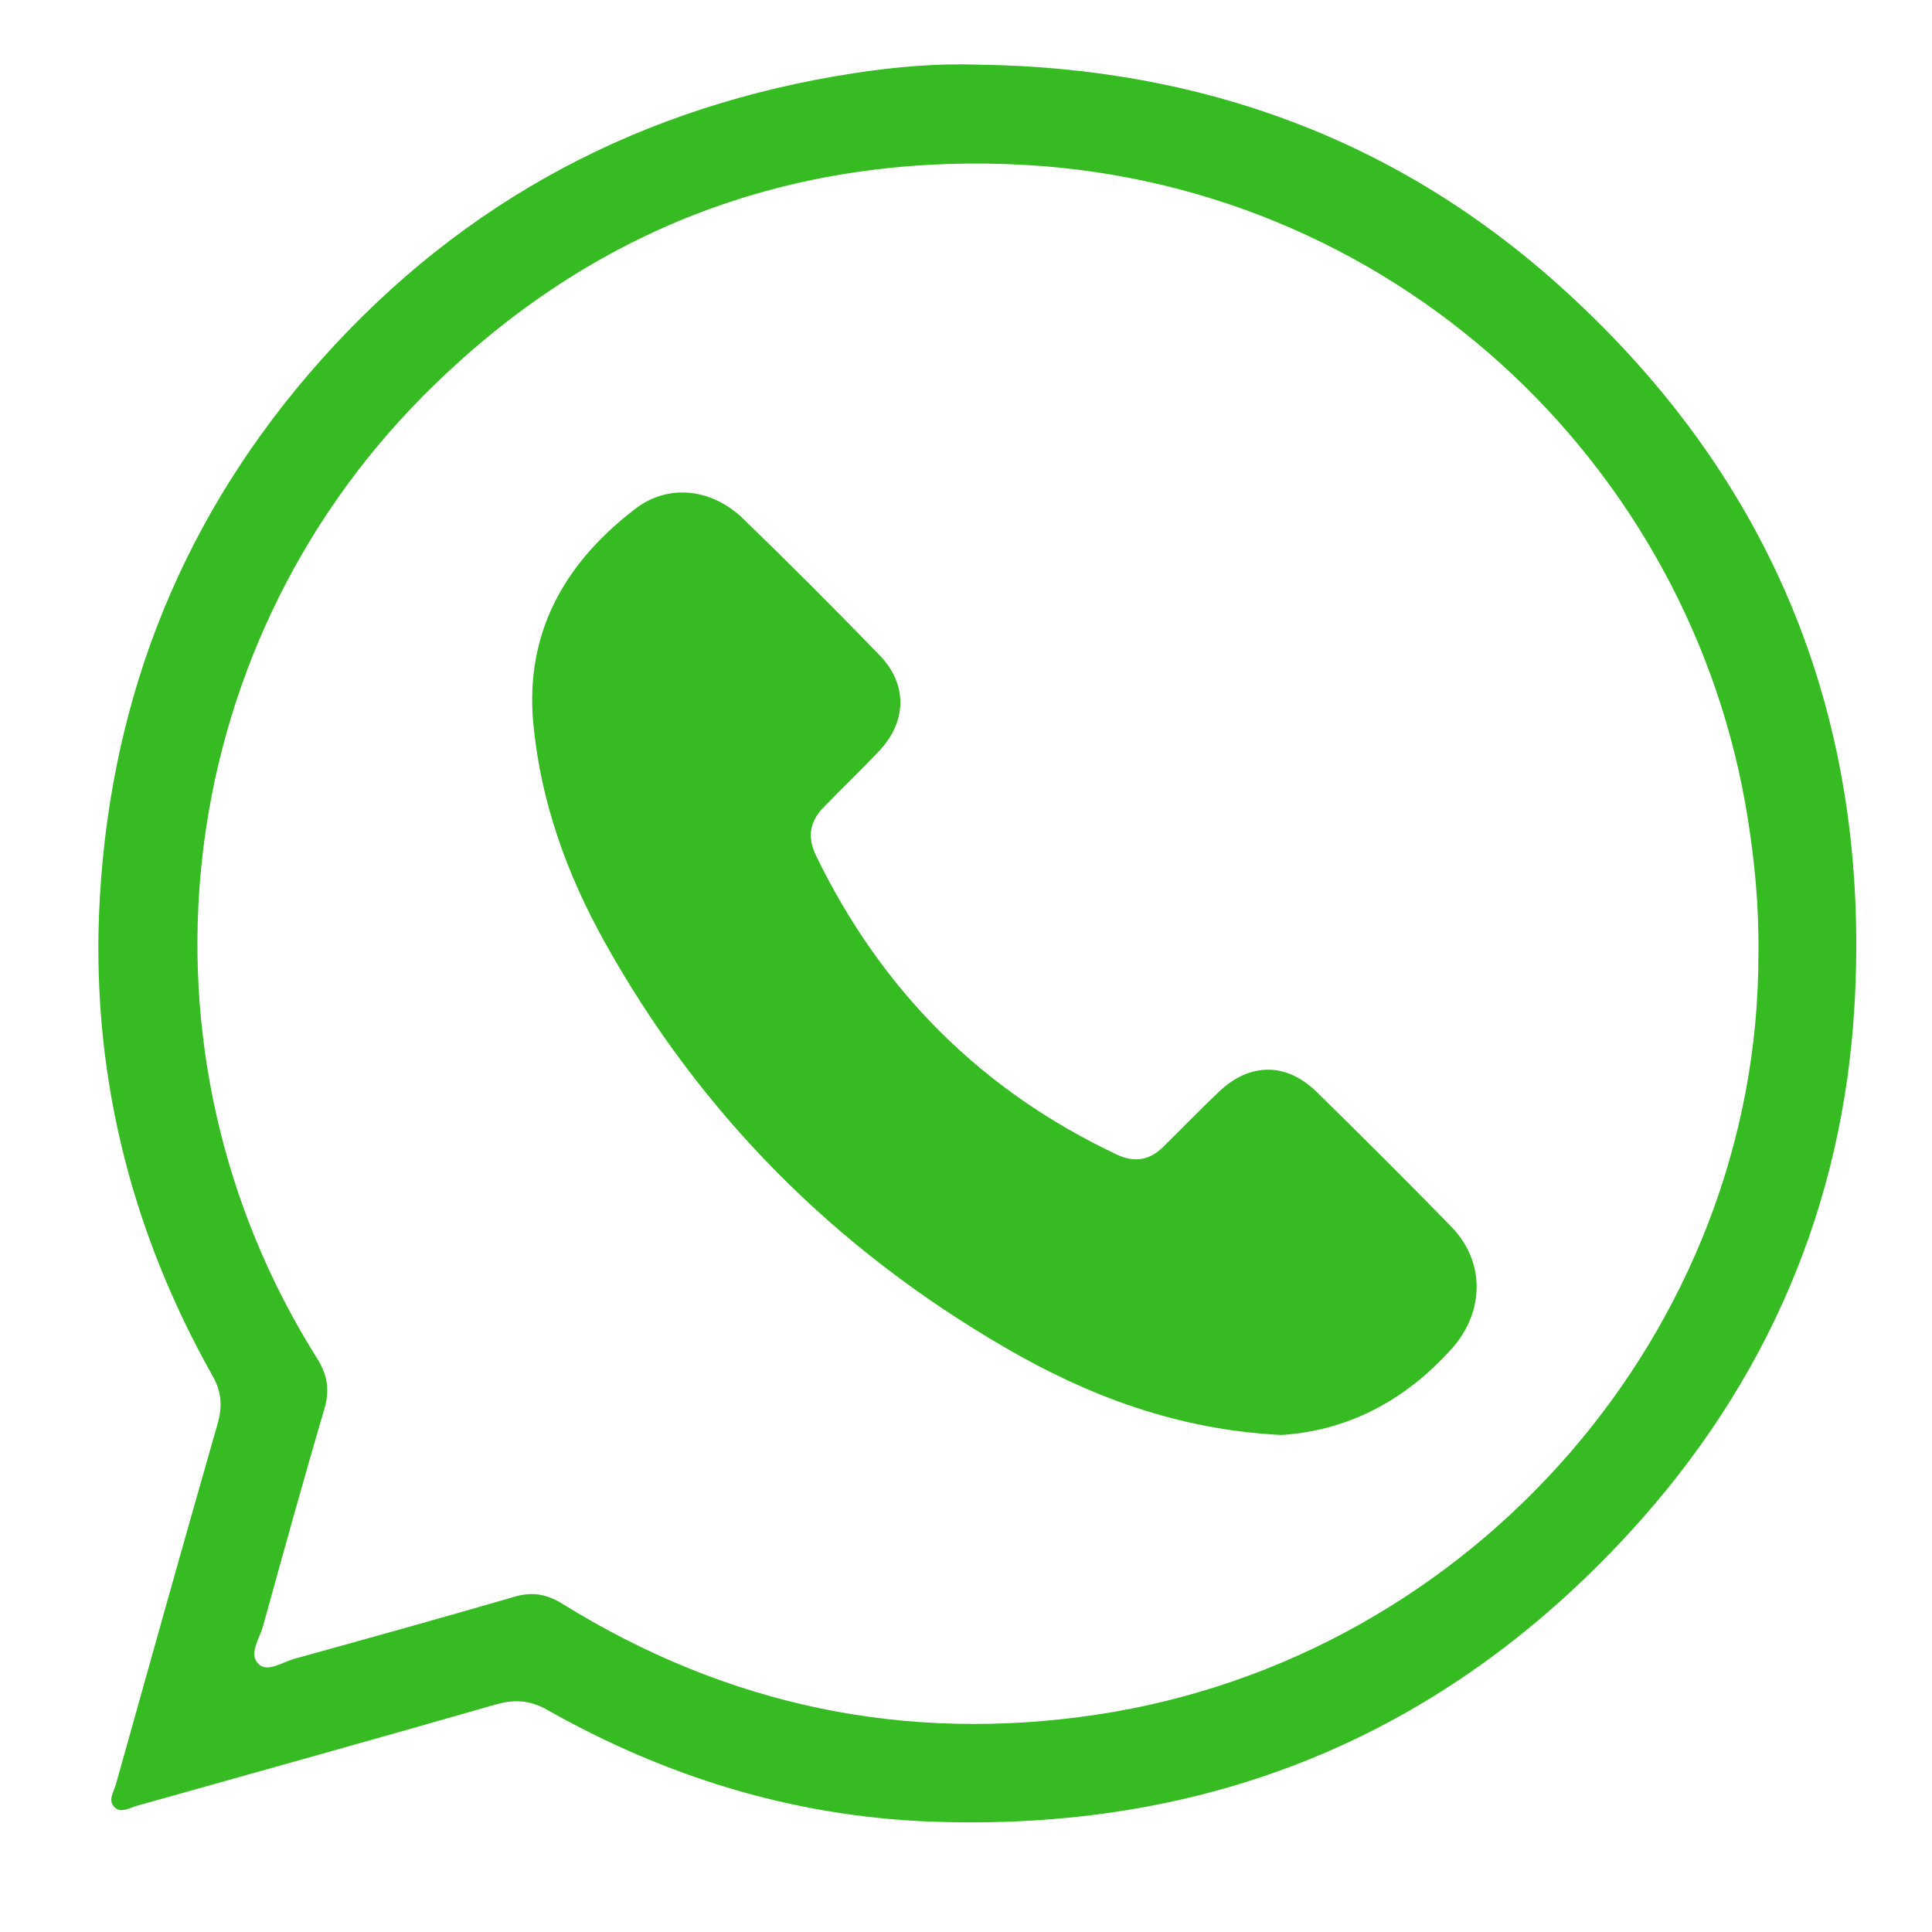
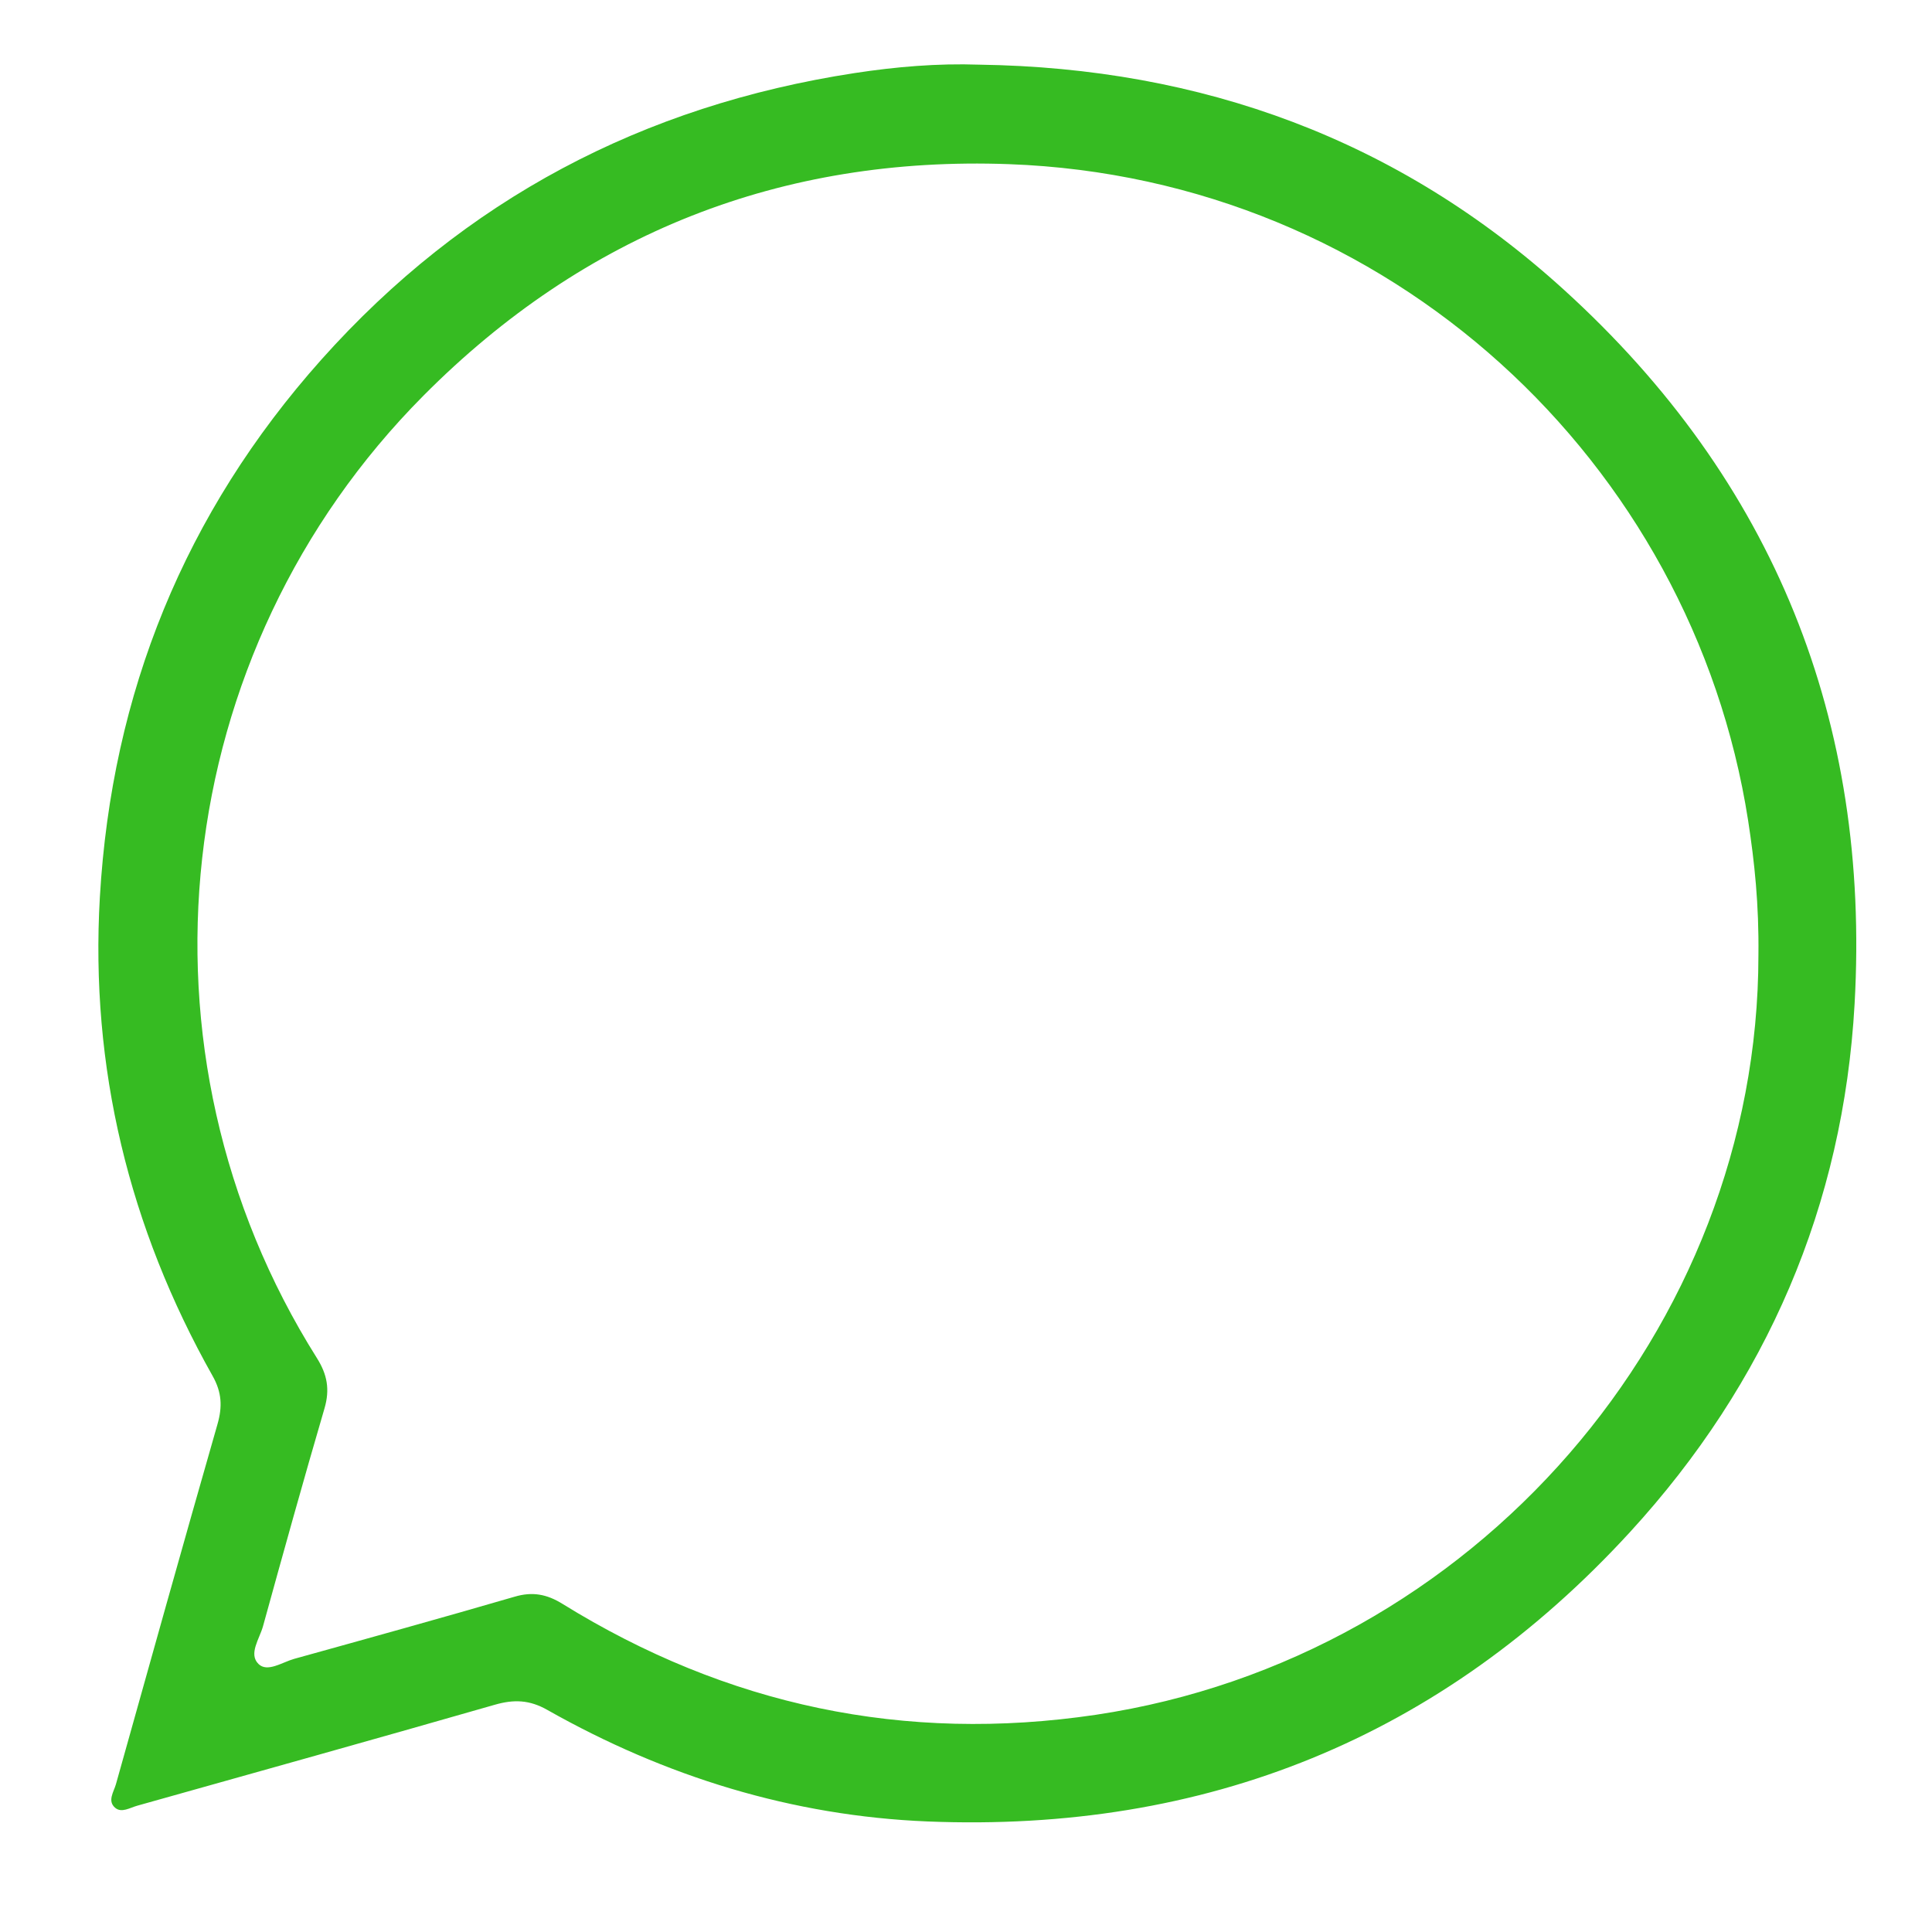
<svg xmlns="http://www.w3.org/2000/svg" version="1.1" id="Layer_1" x="0px" y="0px" width="32px" height="32px" viewBox="0 0 32 32" enable-background="new 0 0 32 32" xml:space="preserve">
  <path fill-rule="evenodd" clip-rule="evenodd" fill="#36BB22" d="M16.219,1.071c3.683,0.053,6.942,1.236,9.682,3.726  c3.489,3.168,5.08,7.153,4.817,11.83c-0.187,3.334-1.451,6.274-3.72,8.749c-3.128,3.41-7.036,4.98-11.637,4.793  c-2.237-0.092-4.341-0.742-6.293-1.846c-0.298-0.17-0.558-0.178-0.876-0.086c-1.971,0.566-3.947,1.117-5.922,1.672  c-0.118,0.033-0.256,0.123-0.361,0.035c-0.135-0.113-0.025-0.264,0.011-0.391c0.557-1.988,1.113-3.979,1.682-5.963  c0.083-0.289,0.073-0.527-0.08-0.799c-1.386-2.461-2.031-5.113-1.868-7.931c0.196-3.38,1.405-6.366,3.669-8.904  c2.368-2.653,5.329-4.209,8.834-4.746C14.838,1.106,15.525,1.047,16.219,1.071z M29.125,15.821c0.01-0.841-0.064-1.539-0.171-2.233  C28.029,7.659,23.013,2.949,16.712,2.719c-3.766-0.138-7.025,1.144-9.698,3.834c-4.226,4.251-4.96,10.867-1.765,15.941  c0.171,0.271,0.217,0.52,0.126,0.832c-0.351,1.197-0.686,2.404-1.018,3.607c-0.057,0.209-0.245,0.461-0.076,0.627  c0.146,0.146,0.395-0.029,0.591-0.084c1.218-0.338,2.437-0.676,3.65-1.029c0.296-0.088,0.534-0.043,0.793,0.117  c2.722,1.686,5.67,2.309,8.838,1.838C24.42,27.465,29.123,22.008,29.125,15.821z" />
  <path fill-rule="evenodd" clip-rule="evenodd" fill="none" d="M29.125,15.821c-0.002,6.187-4.705,11.644-10.972,12.582  c-3.168,0.471-6.116-0.152-8.838-1.838c-0.259-0.16-0.497-0.205-0.793-0.117c-1.213,0.354-2.432,0.691-3.65,1.029  c-0.197,0.055-0.445,0.23-0.591,0.084c-0.168-0.166,0.019-0.418,0.076-0.627c0.332-1.203,0.667-2.41,1.018-3.607  c0.091-0.313,0.045-0.561-0.126-0.832C2.054,17.42,2.788,10.804,7.014,6.553c2.673-2.69,5.933-3.972,9.698-3.834  c6.301,0.23,11.317,4.94,12.242,10.869C29.061,14.282,29.135,14.98,29.125,15.821z M21.224,23.768  c1.091-0.068,2.046-0.563,2.823-1.432c0.539-0.604,0.56-1.432-0.006-2.016c-0.733-0.754-1.481-1.496-2.233-2.236  c-0.504-0.49-1.104-0.488-1.612-0.008c-0.316,0.299-0.618,0.613-0.929,0.918c-0.226,0.225-0.479,0.266-0.771,0.127  c-2.245-1.061-3.897-2.717-4.979-4.948c-0.149-0.31-0.105-0.569,0.127-0.806c0.304-0.312,0.619-0.614,0.918-0.93  c0.458-0.486,0.475-1.1,0.009-1.583c-0.743-0.768-1.498-1.522-2.265-2.266c-0.508-0.492-1.227-0.585-1.776-0.167  c-1.164,0.886-1.838,2.045-1.697,3.557c0.12,1.292,0.554,2.497,1.181,3.623c1.589,2.854,3.819,5.086,6.639,6.721  C18.039,23.129,19.52,23.684,21.224,23.768z" />
-   <path fill-rule="evenodd" clip-rule="evenodd" fill="#36BB22" d="M21.224,23.768c-1.704-0.084-3.185-0.639-4.571-1.445  c-2.82-1.635-5.05-3.867-6.639-6.721c-0.627-1.125-1.061-2.331-1.181-3.623c-0.141-1.512,0.534-2.671,1.697-3.557  c0.549-0.418,1.268-0.325,1.776,0.167c0.768,0.743,1.522,1.498,2.265,2.266c0.466,0.483,0.449,1.097-0.009,1.583  c-0.299,0.316-0.614,0.618-0.918,0.93c-0.233,0.237-0.276,0.497-0.127,0.806c1.083,2.231,2.734,3.888,4.979,4.948  c0.292,0.139,0.545,0.098,0.771-0.127c0.311-0.305,0.612-0.619,0.929-0.918c0.508-0.48,1.108-0.482,1.612,0.008  c0.752,0.74,1.5,1.482,2.233,2.236c0.565,0.584,0.545,1.412,0.006,2.016C23.27,23.205,22.314,23.699,21.224,23.768z" />
</svg>